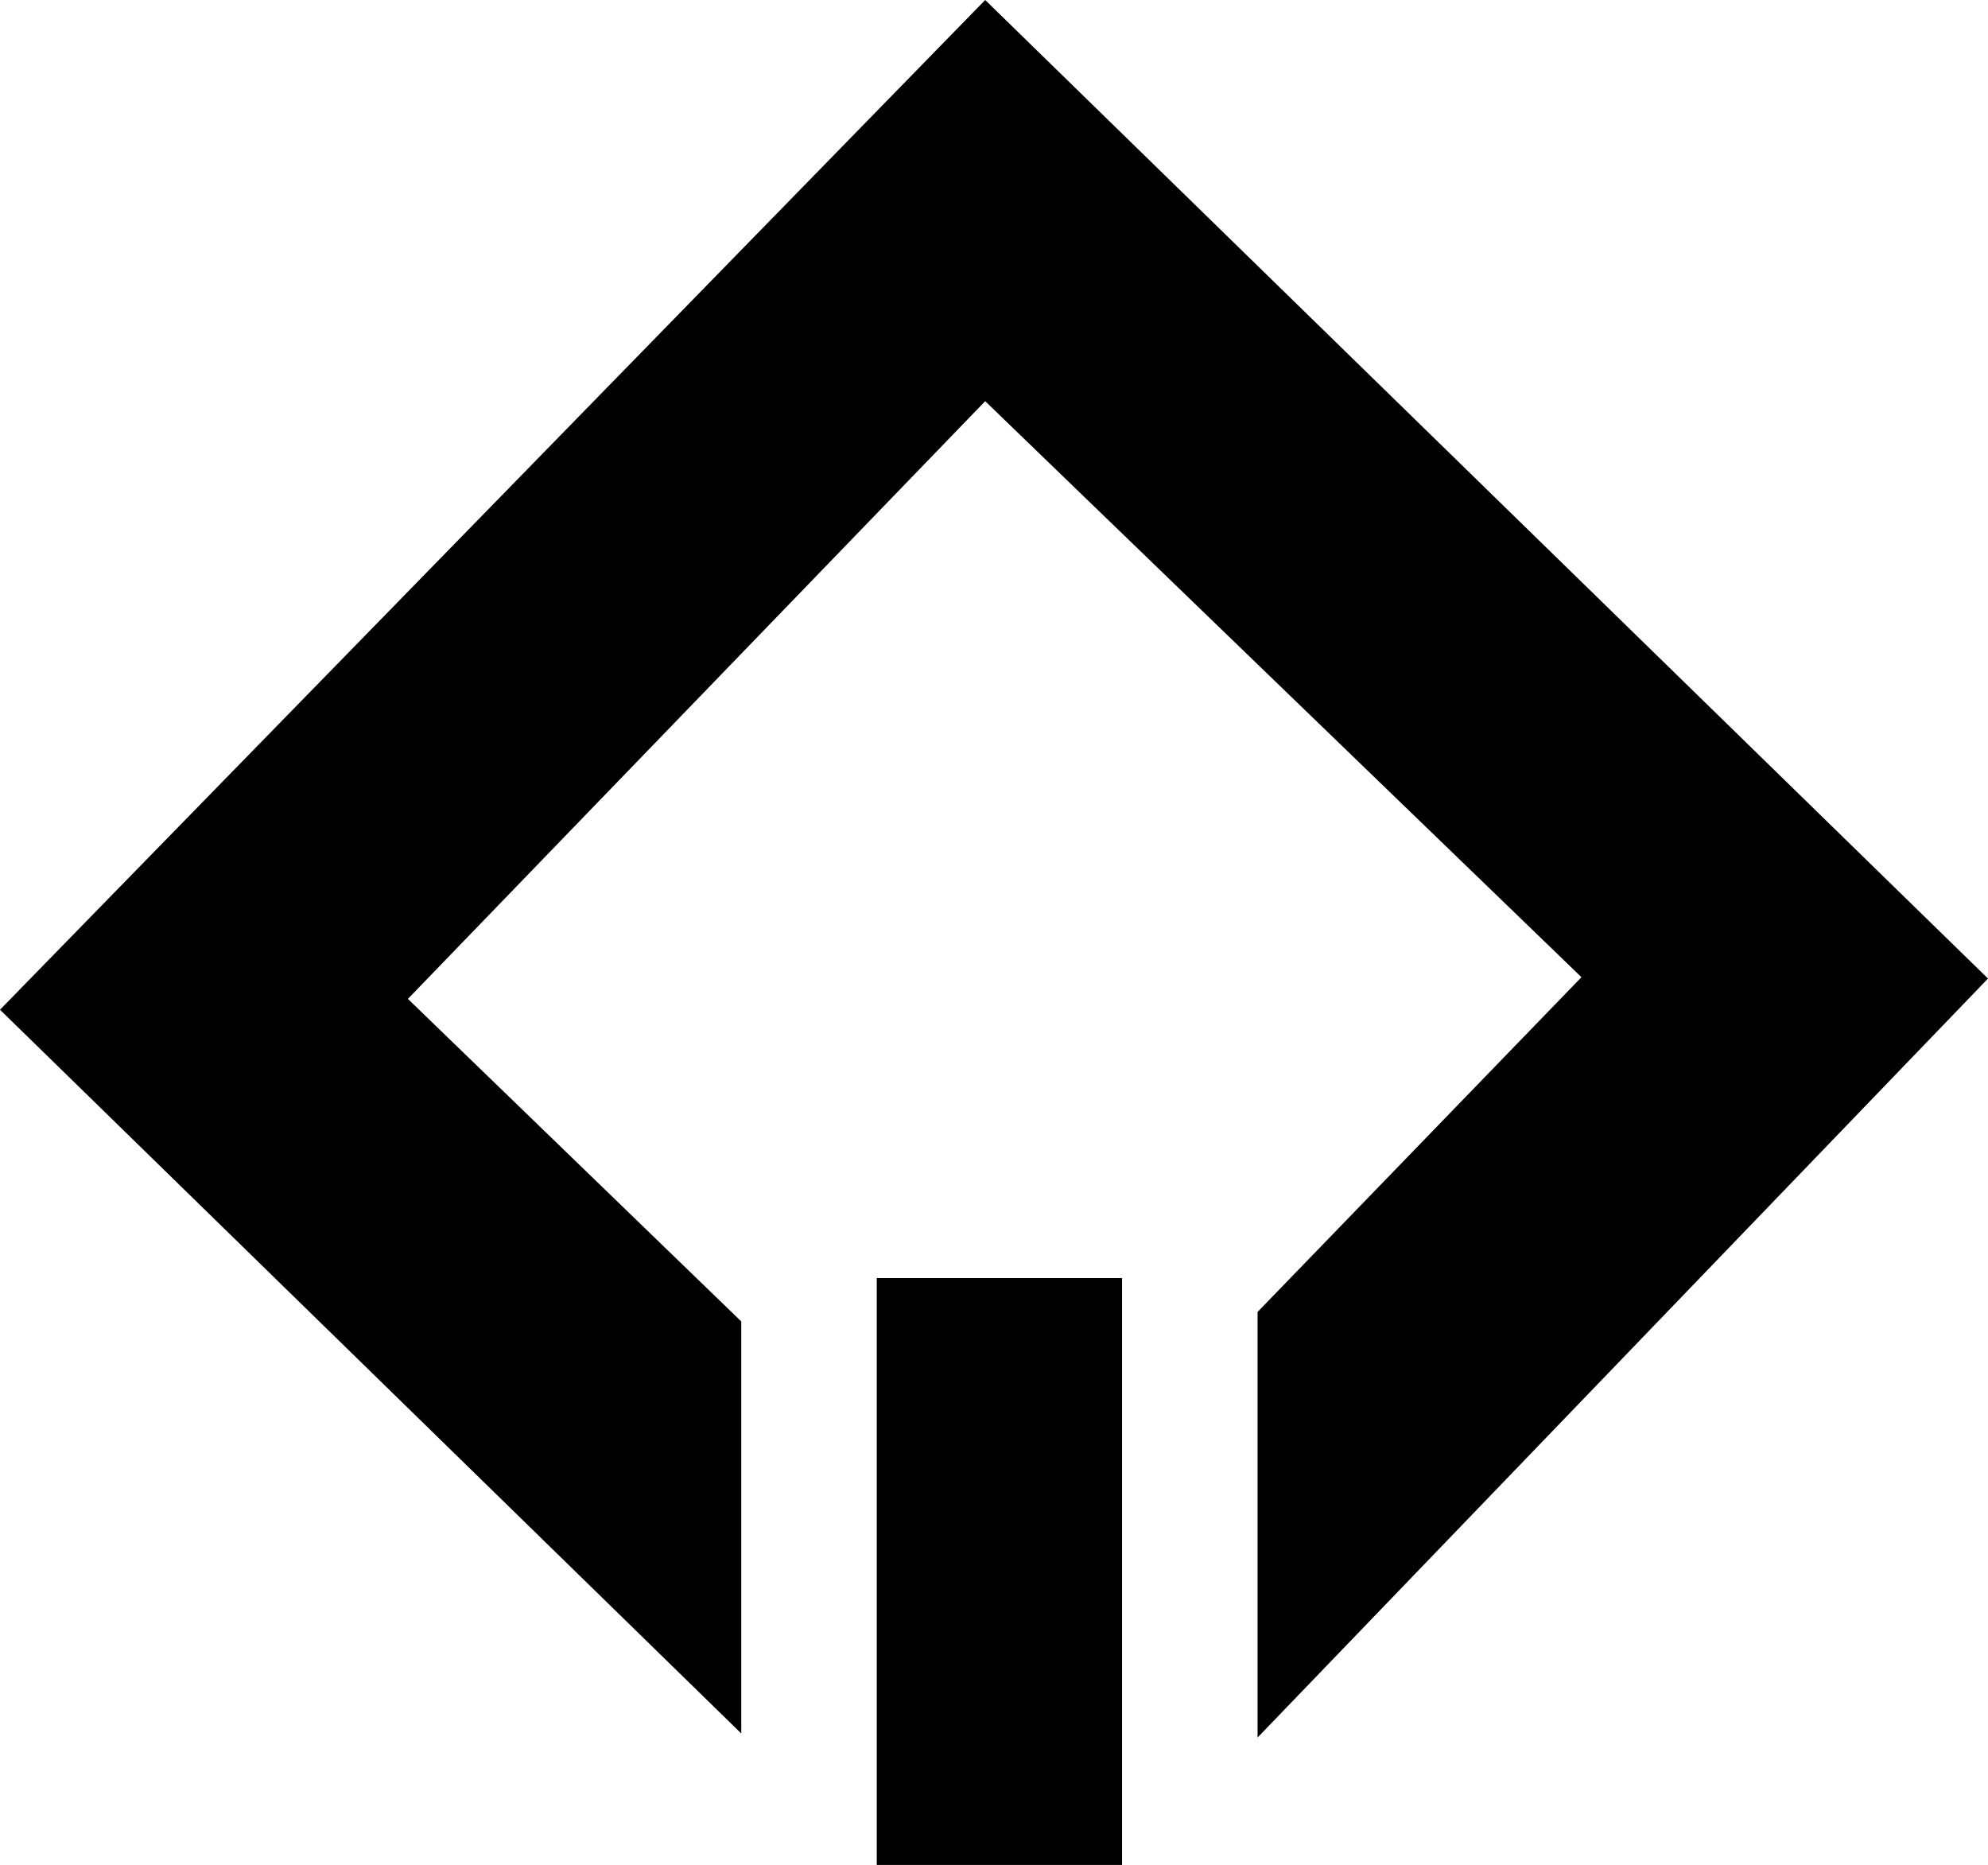
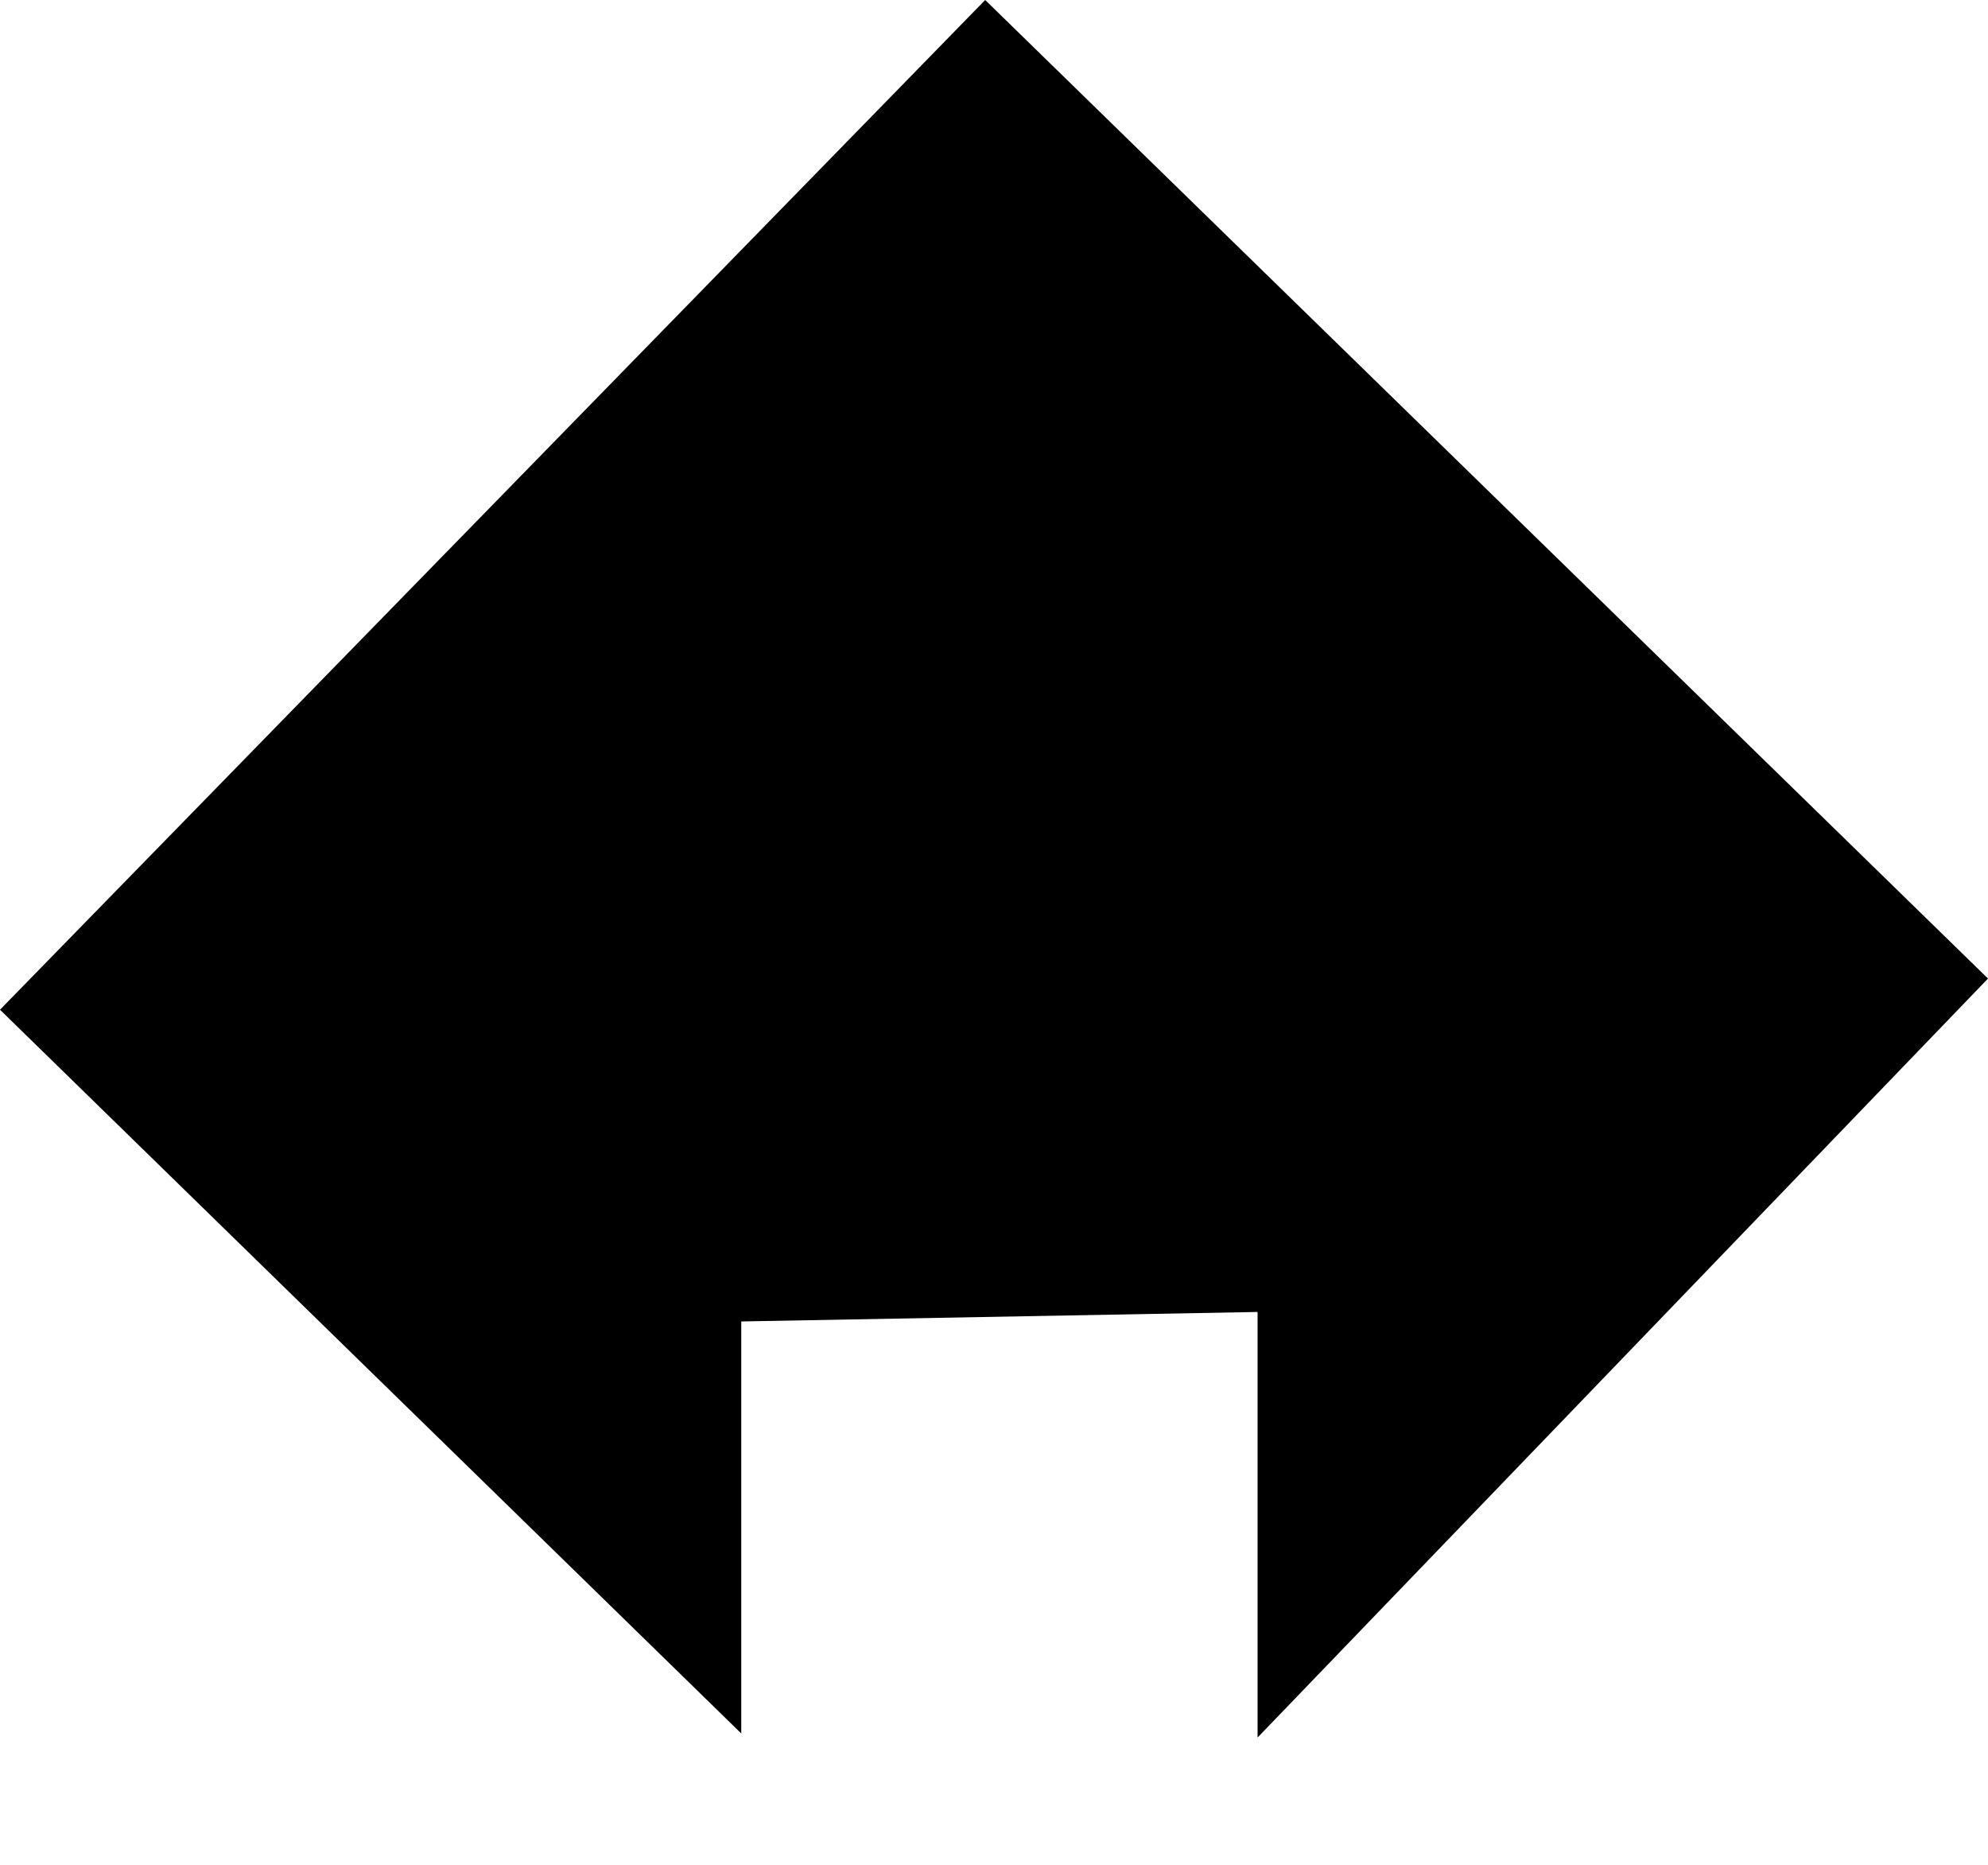
<svg xmlns="http://www.w3.org/2000/svg" xmlns:ns1="http://www.shapertools.com/namespaces/shaper" ns1:fusionaddin="version:1.8.0" width="1.467cm" height="1.376cm" version="1.1" x="0cm" y="0cm" viewBox="0 0 1.467 1.376" enable-background="new 0 0 1.376 5.91" xml:space="preserve" id="svg7">
  <defs id="defs7" />
-   <path d="M 0.928,0.968 V 1.133 1.282 L 1.467,0.722 0.727,1.4988096e-8 0,0.745 0.547,1.279 V 1.13 0.975 l -0.246,-0.238 0.426,-0.441 0.44,0.425 z" fill="#000000" stroke-linecap="round" stroke-linejoin="round" id="path2" />
-   <path d="M 0.647,1.376 V 0.943 H 0.828 V 1.376 Z" fill="#000000" stroke-linecap="round" stroke-linejoin="round" id="path3" />
+   <path d="M 0.928,0.968 V 1.133 1.282 L 1.467,0.722 0.727,1.4988096e-8 0,0.745 0.547,1.279 V 1.13 0.975 z" fill="#000000" stroke-linecap="round" stroke-linejoin="round" id="path2" />
</svg>